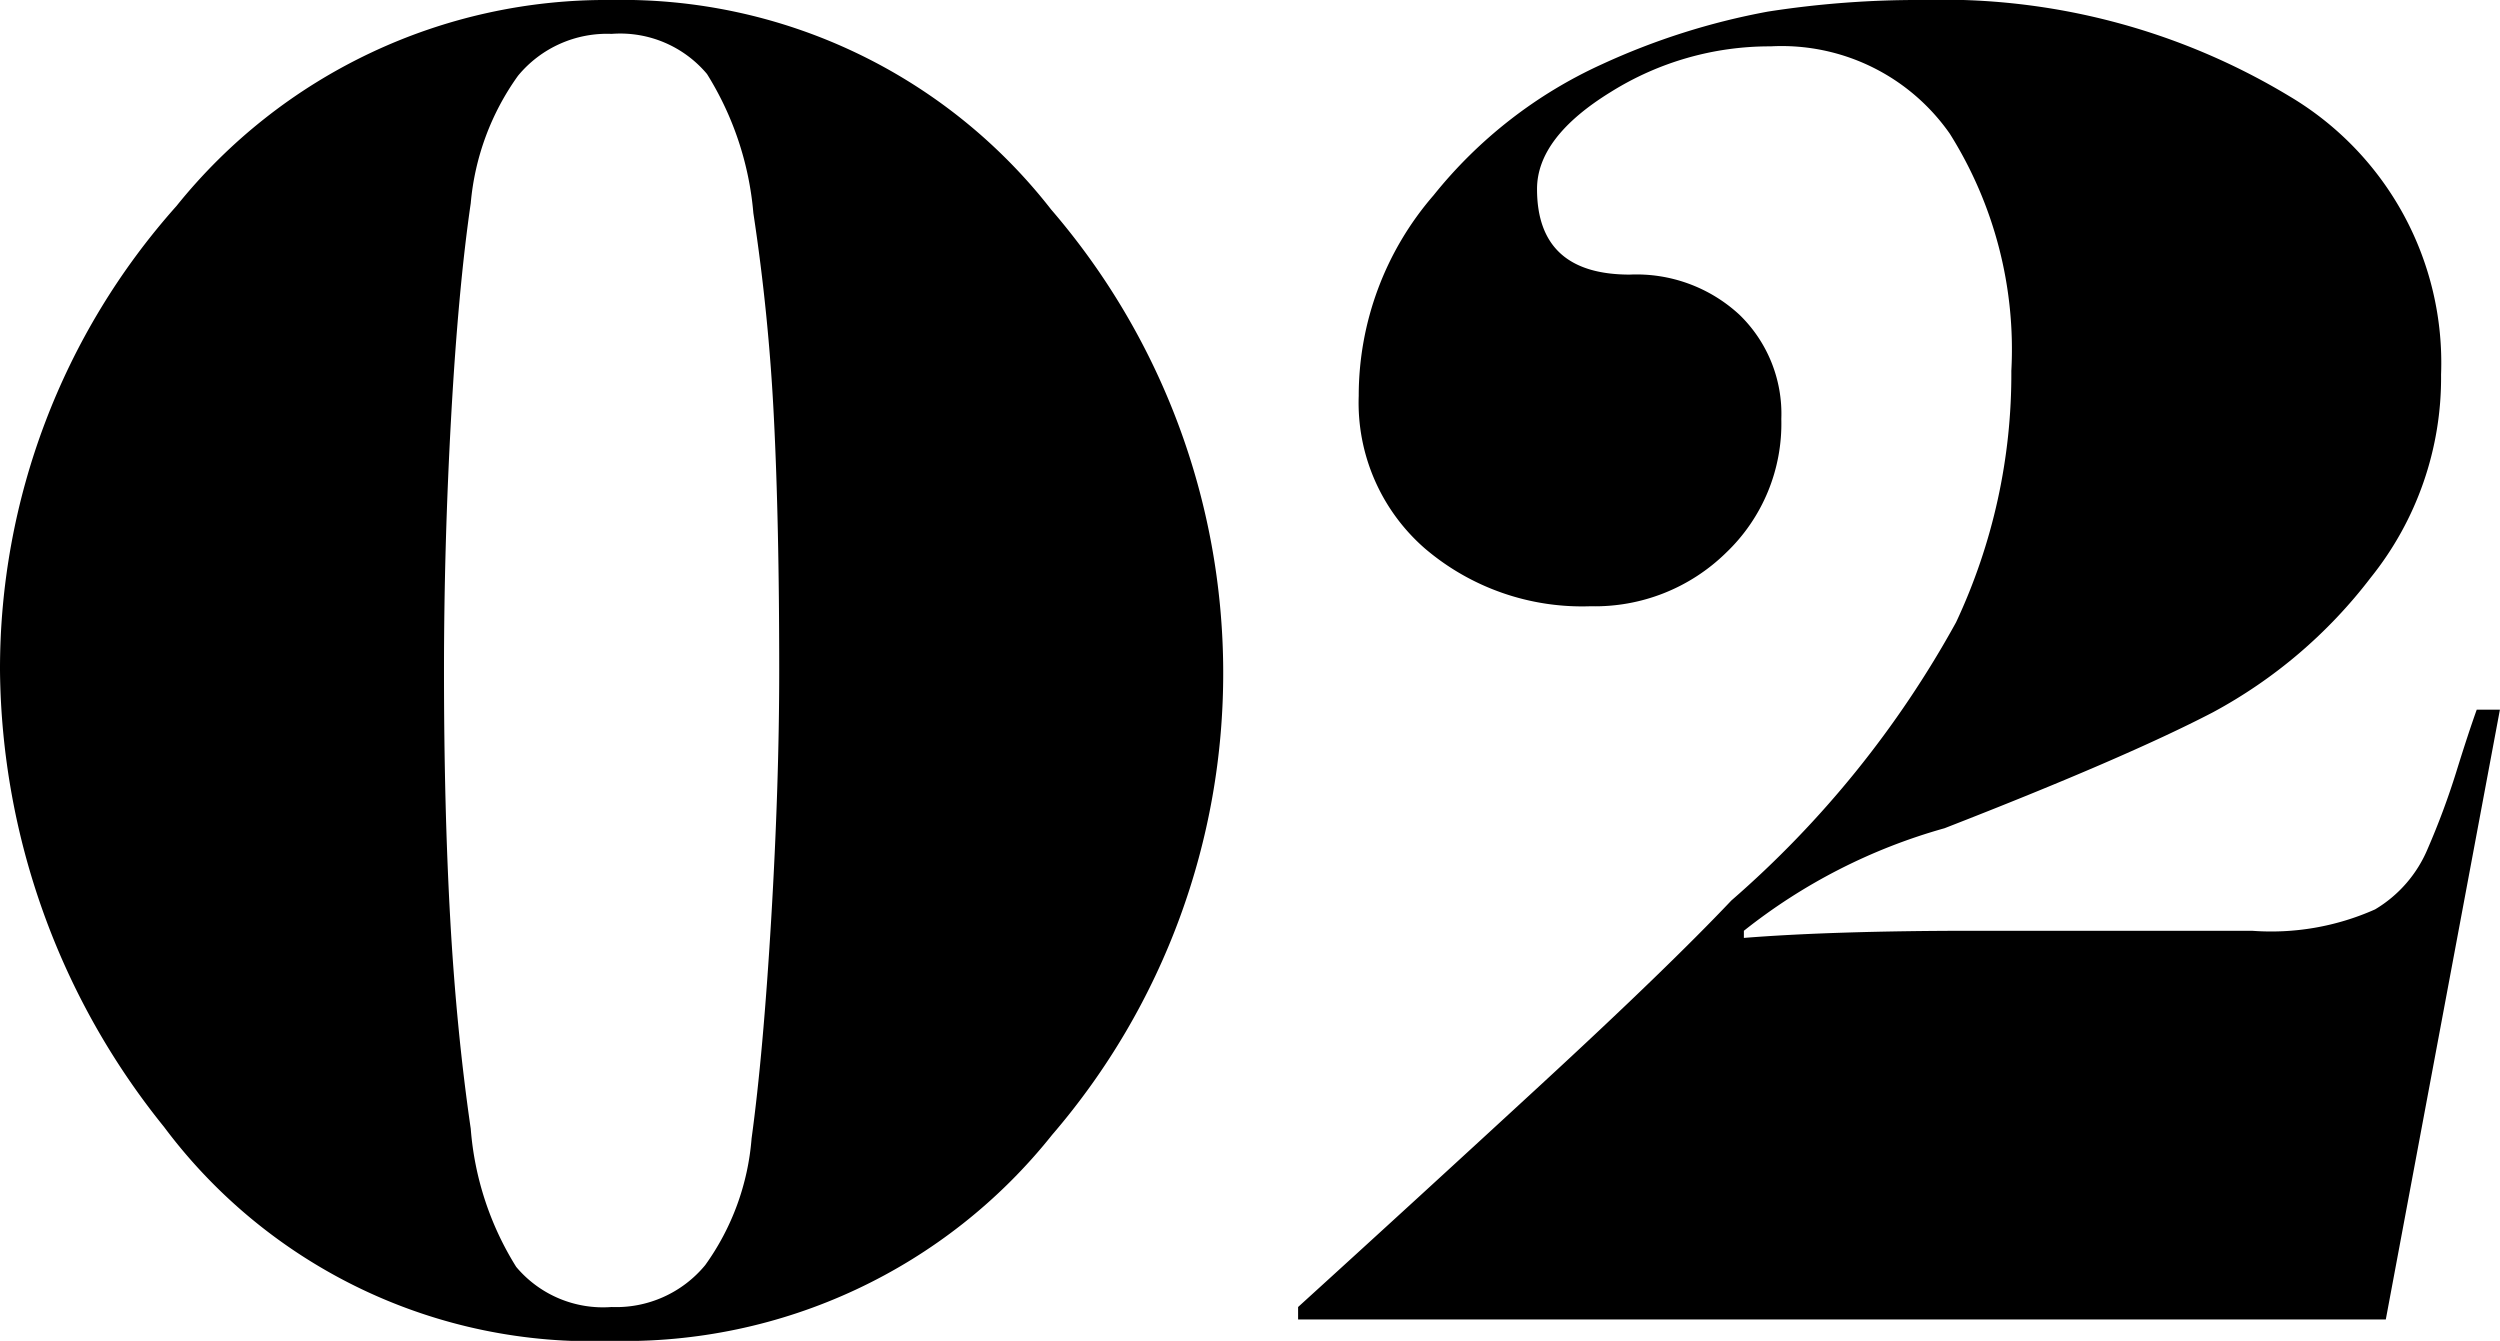
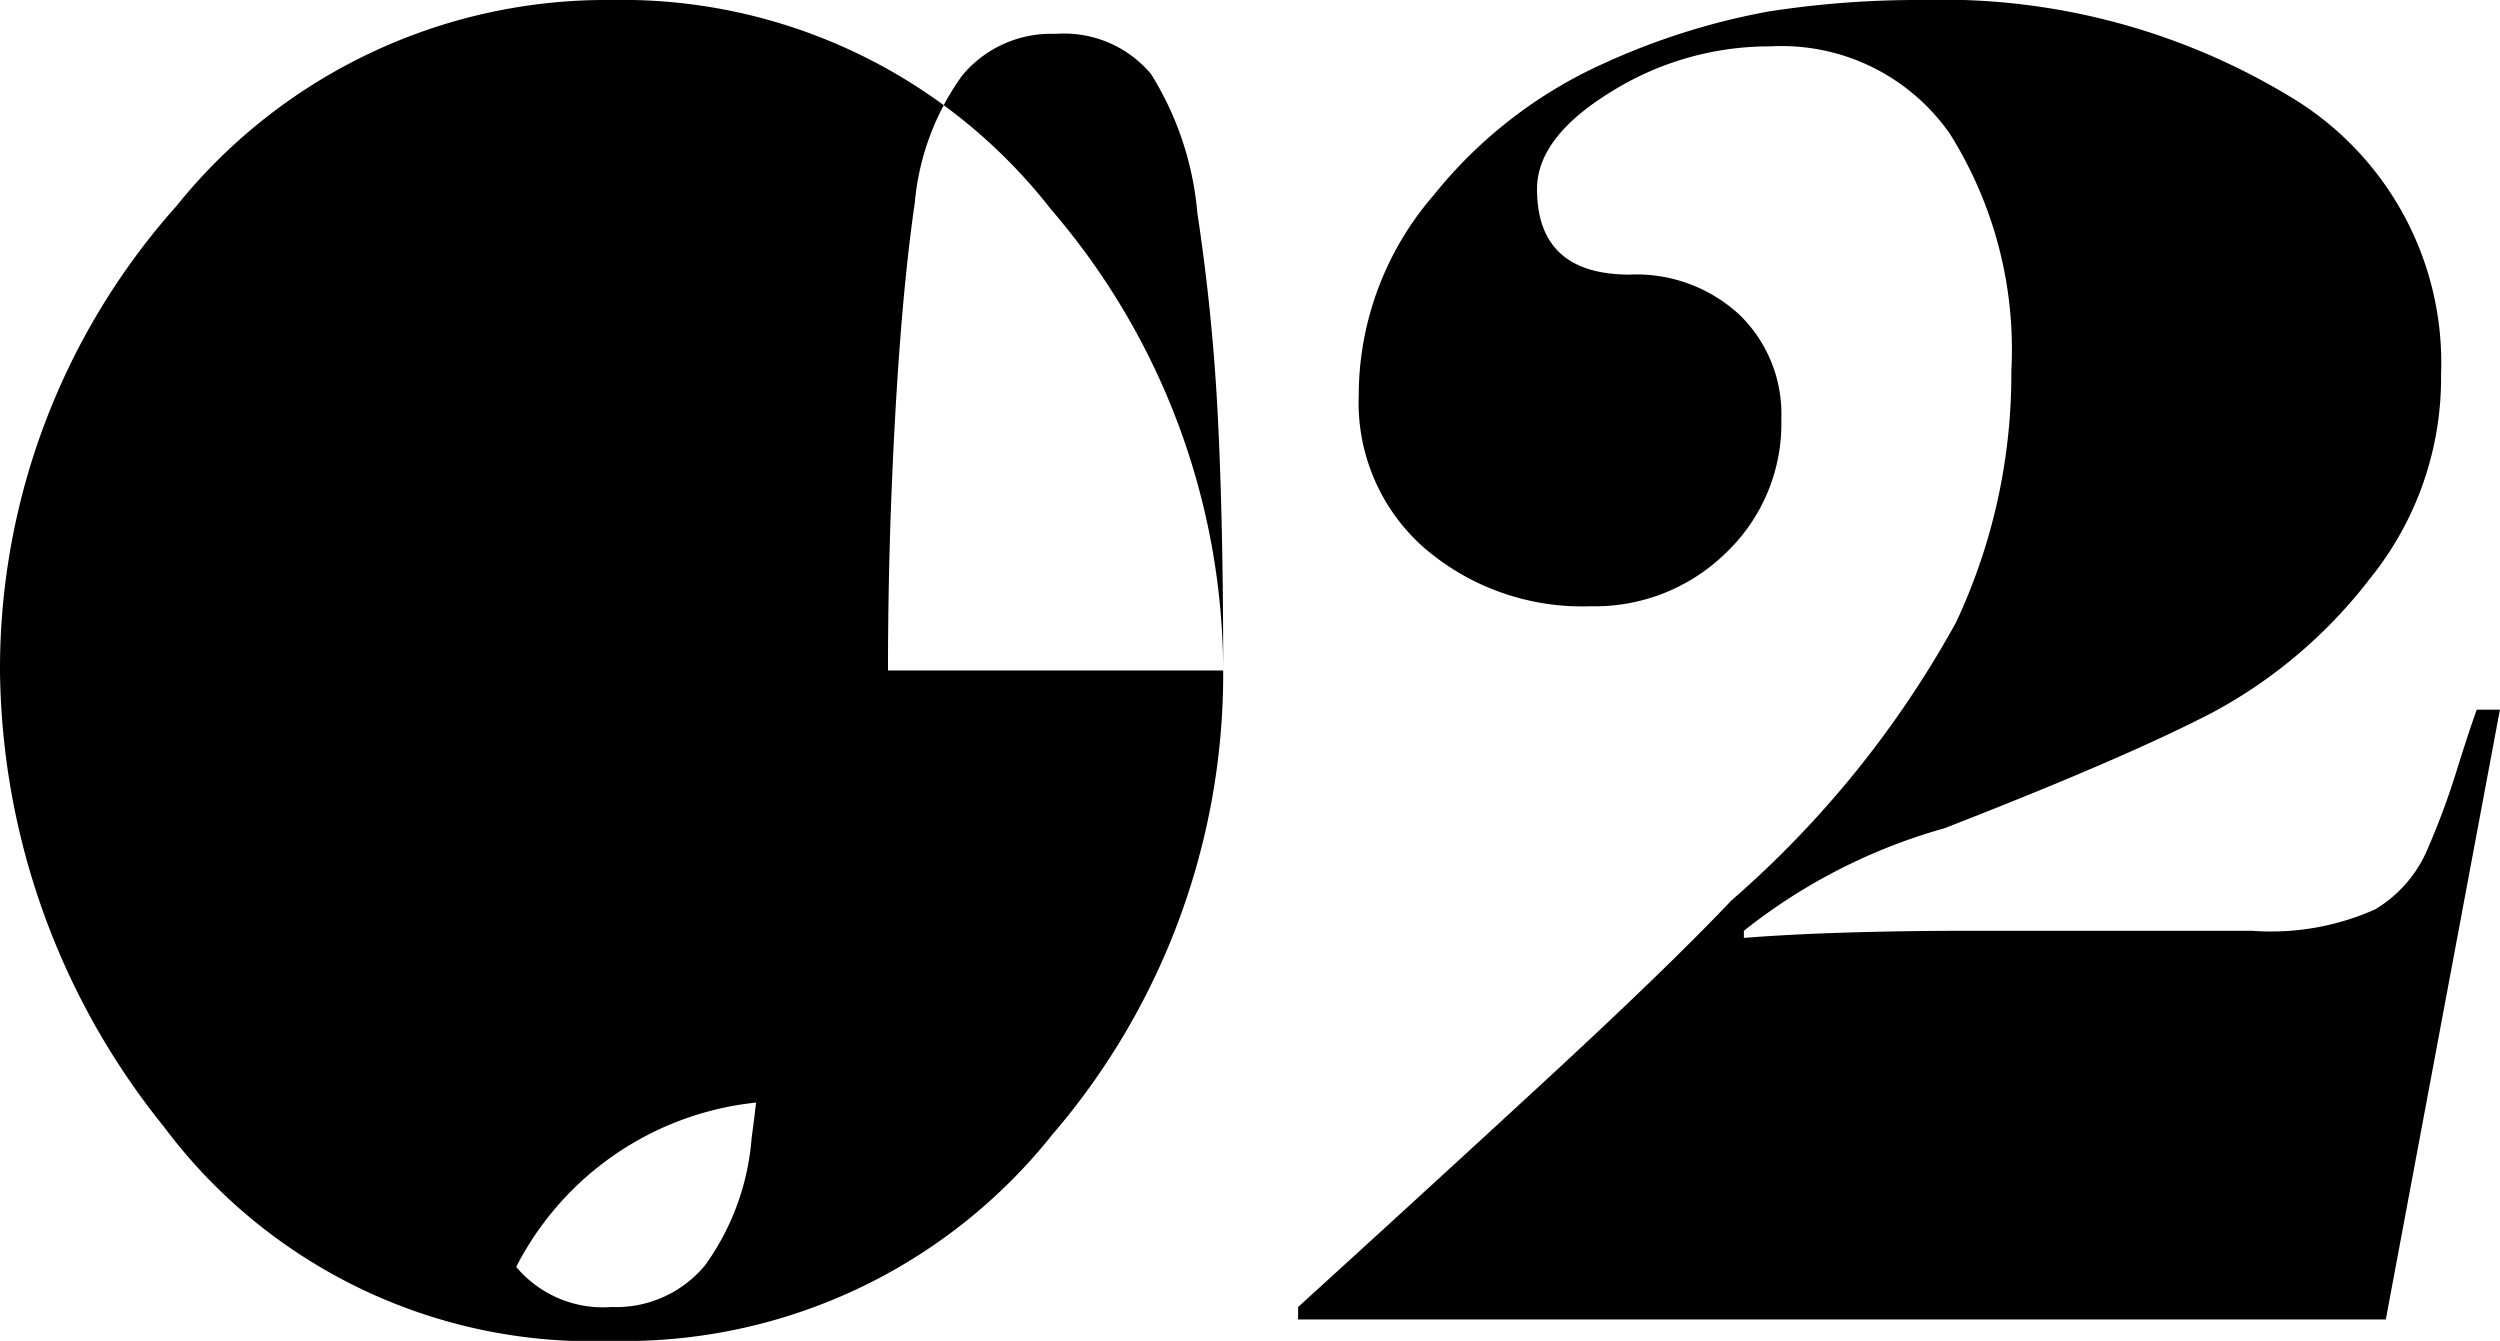
<svg xmlns="http://www.w3.org/2000/svg" width="28.041" height="15.04" viewBox="0 0 28.041 15.04">
-   <path d="M-.35-7.28A7.936,7.936,0,0,1-2.27-2.07,6.132,6.132,0,0,1-7.21.24a5.985,5.985,0,0,1-5.02-2.4,8.268,8.268,0,0,1-1.84-5.12,7.8,7.8,0,0,1,1.98-5.21A6.183,6.183,0,0,1-7.21-14.8a6.1,6.1,0,0,1,4.93,2.35A7.963,7.963,0,0,1-.35-7.28Zm-4.98,0q0-1.66-.06-2.84a22.755,22.755,0,0,0-.23-2.29,3.506,3.506,0,0,0-.52-1.56,1.271,1.271,0,0,0-1.07-.45,1.294,1.294,0,0,0-1.05.47,2.883,2.883,0,0,0-.53,1.43q-.14.96-.22,2.4t-.08,2.84q0,1.54.07,2.79t.23,2.35A3.42,3.42,0,0,0-8.28-.59a1.271,1.271,0,0,0,1.07.45A1.294,1.294,0,0,0-6.16-.61a2.807,2.807,0,0,0,.52-1.42q.13-.95.22-2.46T-5.33-7.28ZM.49-.14q1.32-1.2,2.73-2.5T5.35-4.7A11.427,11.427,0,0,0,7.87-7.82a6.551,6.551,0,0,0,.62-2.82A4.545,4.545,0,0,0,7.8-13.3a2.3,2.3,0,0,0-2.01-.98A3.358,3.358,0,0,0,4-13.77q-.83.51-.83,1.09,0,.96,1.04.96a1.7,1.7,0,0,1,1.23.45,1.547,1.547,0,0,1,.47,1.17,2,2,0,0,1-.62,1.5A2.1,2.1,0,0,1,3.77-8a2.716,2.716,0,0,1-1.86-.65,2.166,2.166,0,0,1-.74-1.71,3.433,3.433,0,0,1,.84-2.25A5.155,5.155,0,0,1,3.9-14.08a7.842,7.842,0,0,1,1.86-.59,10.923,10.923,0,0,1,1.73-.13,7.527,7.527,0,0,1,4.12,1.08,3.477,3.477,0,0,1,1.7,3.12,3.578,3.578,0,0,1-.79,2.28,5.51,5.51,0,0,1-1.77,1.51q-.98.51-3.01,1.3A6.386,6.386,0,0,0,5.49-4.36v.08q.5-.04,1.15-.06t1.39-.02h3.16a2.862,2.862,0,0,0,1.38-.24,1.435,1.435,0,0,0,.59-.68,8.549,8.549,0,0,0,.32-.86q.13-.42.23-.7h.26L12.69,0H.49Z" transform="translate(14.07 14.8)" />
+   <path d="M-.35-7.28A7.936,7.936,0,0,1-2.27-2.07,6.132,6.132,0,0,1-7.21.24a5.985,5.985,0,0,1-5.02-2.4,8.268,8.268,0,0,1-1.84-5.12,7.8,7.8,0,0,1,1.98-5.21A6.183,6.183,0,0,1-7.21-14.8a6.1,6.1,0,0,1,4.93,2.35A7.963,7.963,0,0,1-.35-7.28Zq0-1.66-.06-2.84a22.755,22.755,0,0,0-.23-2.29,3.506,3.506,0,0,0-.52-1.56,1.271,1.271,0,0,0-1.07-.45,1.294,1.294,0,0,0-1.05.47,2.883,2.883,0,0,0-.53,1.43q-.14.96-.22,2.4t-.08,2.84q0,1.54.07,2.79t.23,2.35A3.42,3.42,0,0,0-8.28-.59a1.271,1.271,0,0,0,1.07.45A1.294,1.294,0,0,0-6.16-.61a2.807,2.807,0,0,0,.52-1.42q.13-.95.22-2.46T-5.33-7.28ZM.49-.14q1.32-1.2,2.73-2.5T5.35-4.7A11.427,11.427,0,0,0,7.87-7.82a6.551,6.551,0,0,0,.62-2.82A4.545,4.545,0,0,0,7.8-13.3a2.3,2.3,0,0,0-2.01-.98A3.358,3.358,0,0,0,4-13.77q-.83.51-.83,1.09,0,.96,1.04.96a1.7,1.7,0,0,1,1.23.45,1.547,1.547,0,0,1,.47,1.17,2,2,0,0,1-.62,1.5A2.1,2.1,0,0,1,3.77-8a2.716,2.716,0,0,1-1.86-.65,2.166,2.166,0,0,1-.74-1.71,3.433,3.433,0,0,1,.84-2.25A5.155,5.155,0,0,1,3.9-14.08a7.842,7.842,0,0,1,1.86-.59,10.923,10.923,0,0,1,1.73-.13,7.527,7.527,0,0,1,4.12,1.08,3.477,3.477,0,0,1,1.7,3.12,3.578,3.578,0,0,1-.79,2.28,5.51,5.51,0,0,1-1.77,1.51q-.98.51-3.01,1.3A6.386,6.386,0,0,0,5.49-4.36v.08q.5-.04,1.15-.06t1.39-.02h3.16a2.862,2.862,0,0,0,1.38-.24,1.435,1.435,0,0,0,.59-.68,8.549,8.549,0,0,0,.32-.86q.13-.42.23-.7h.26L12.69,0H.49Z" transform="translate(14.07 14.8)" />
</svg>